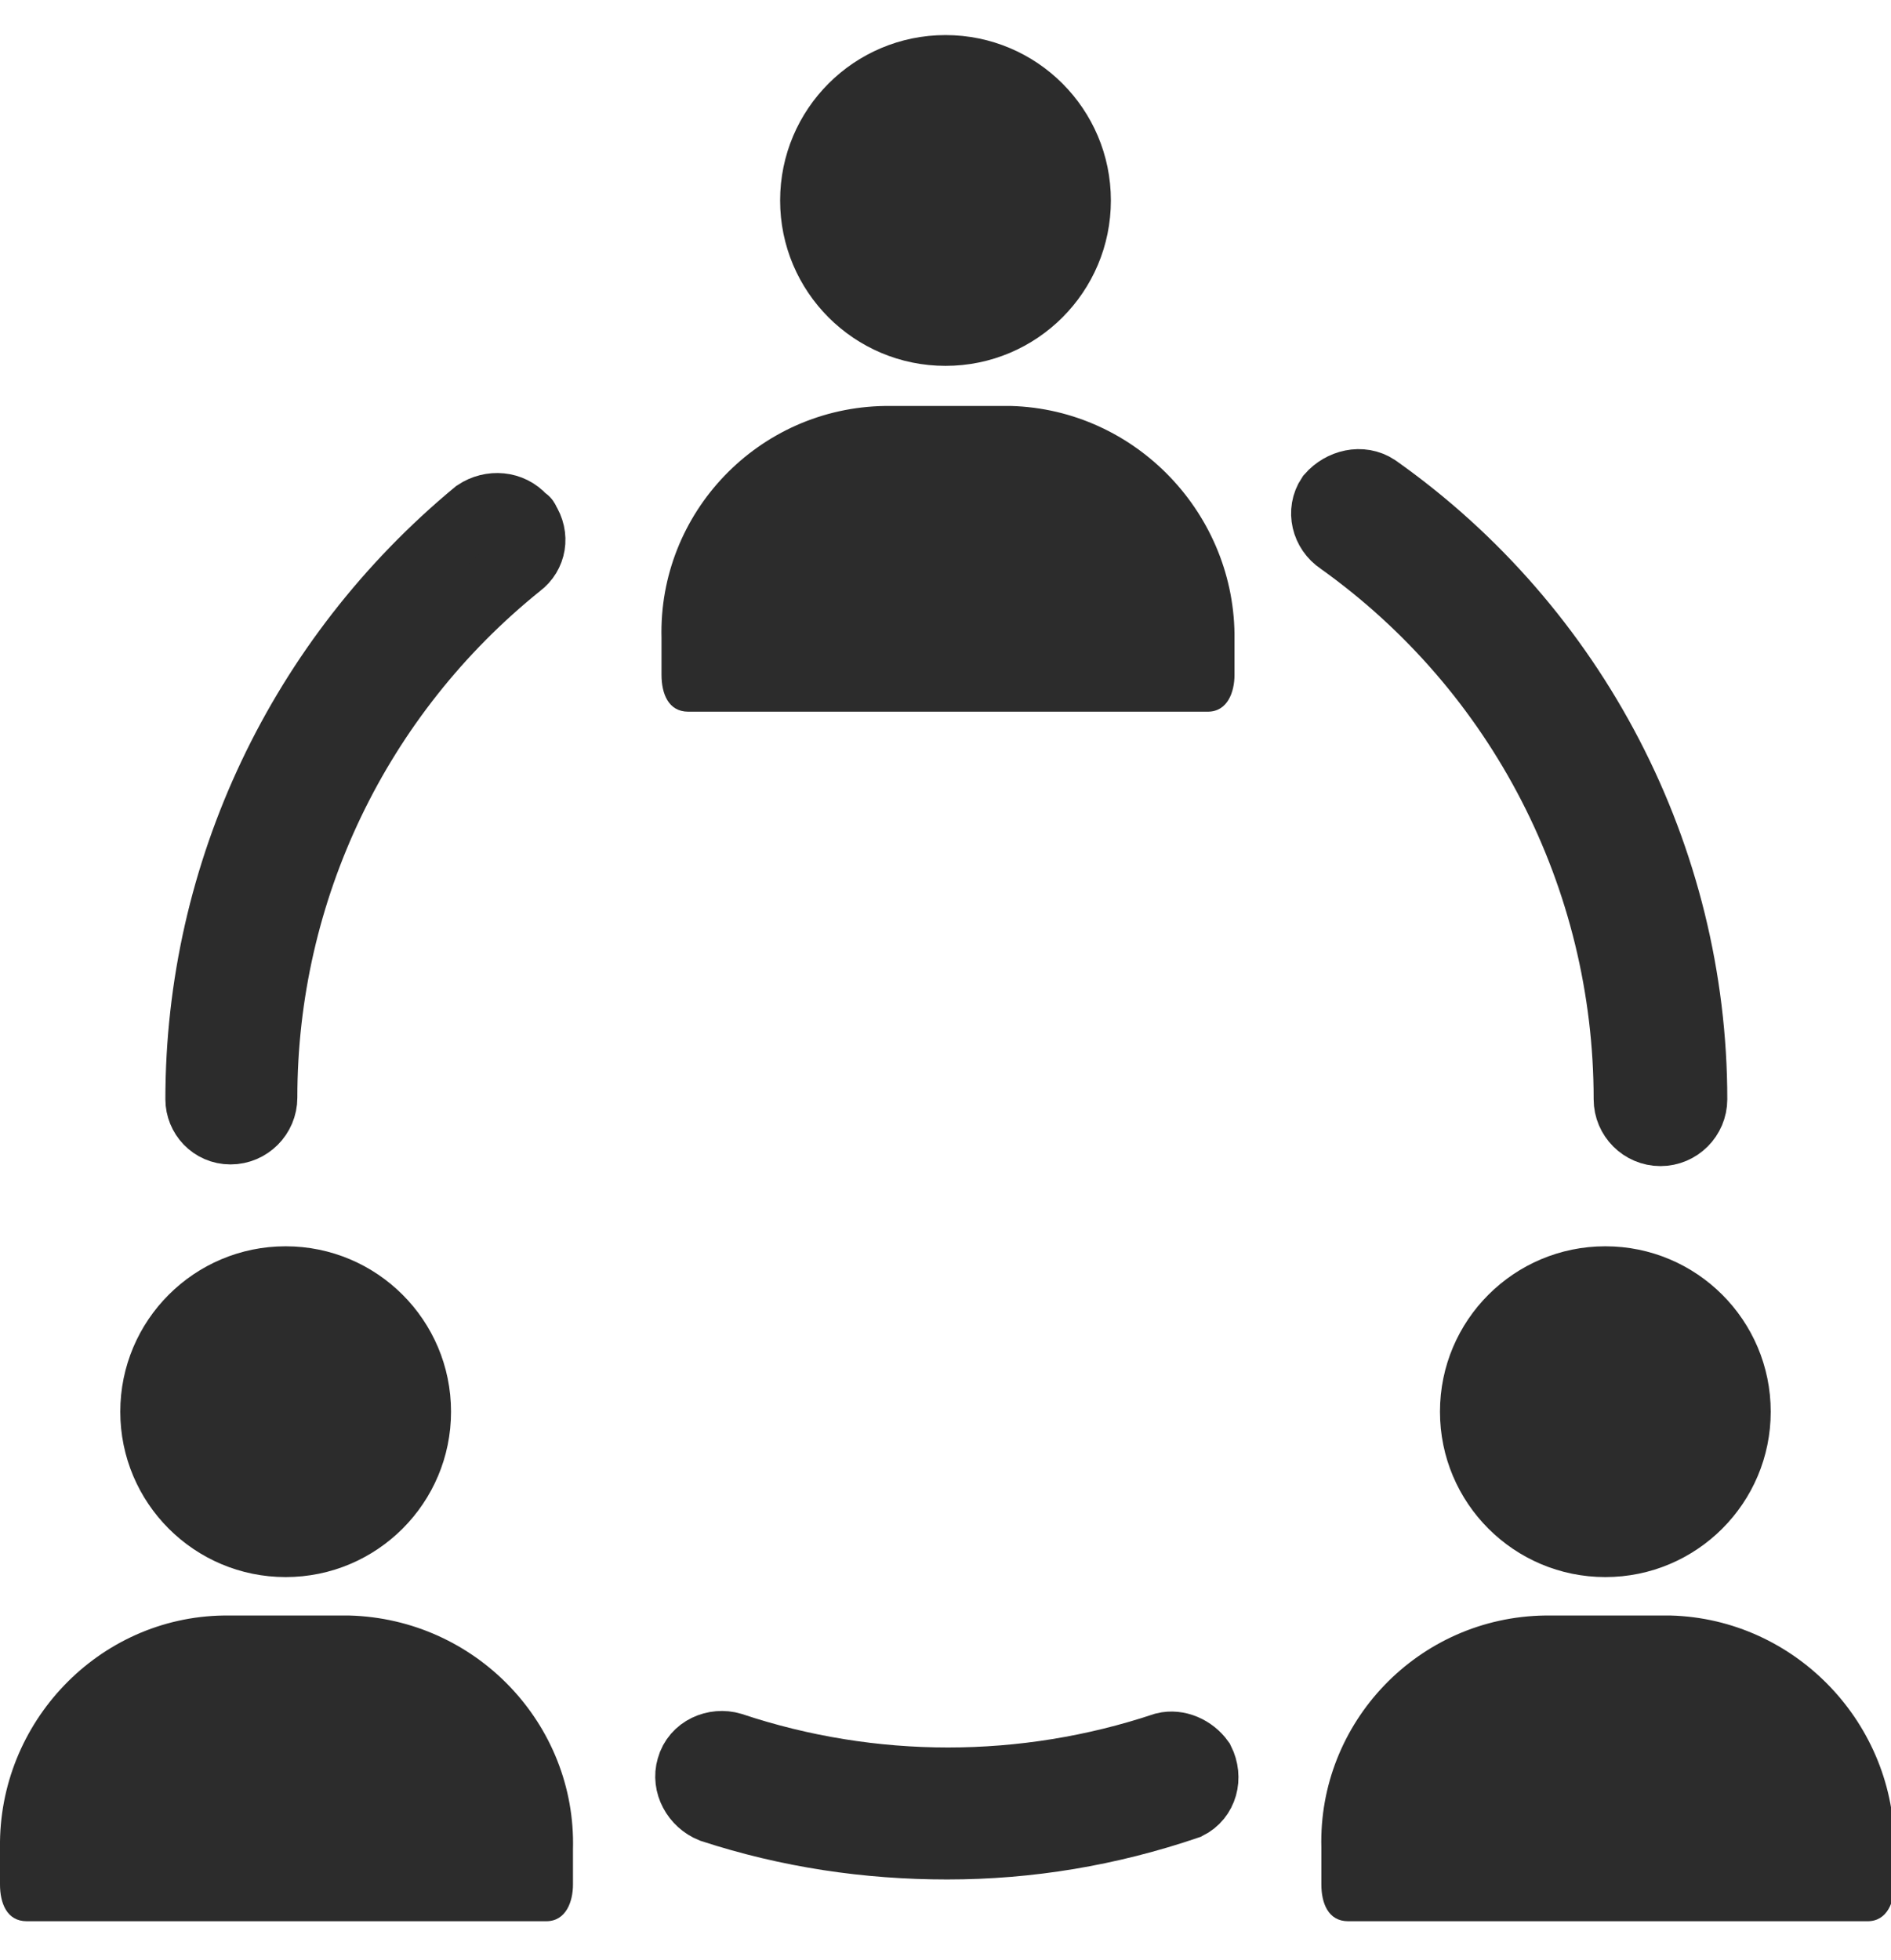
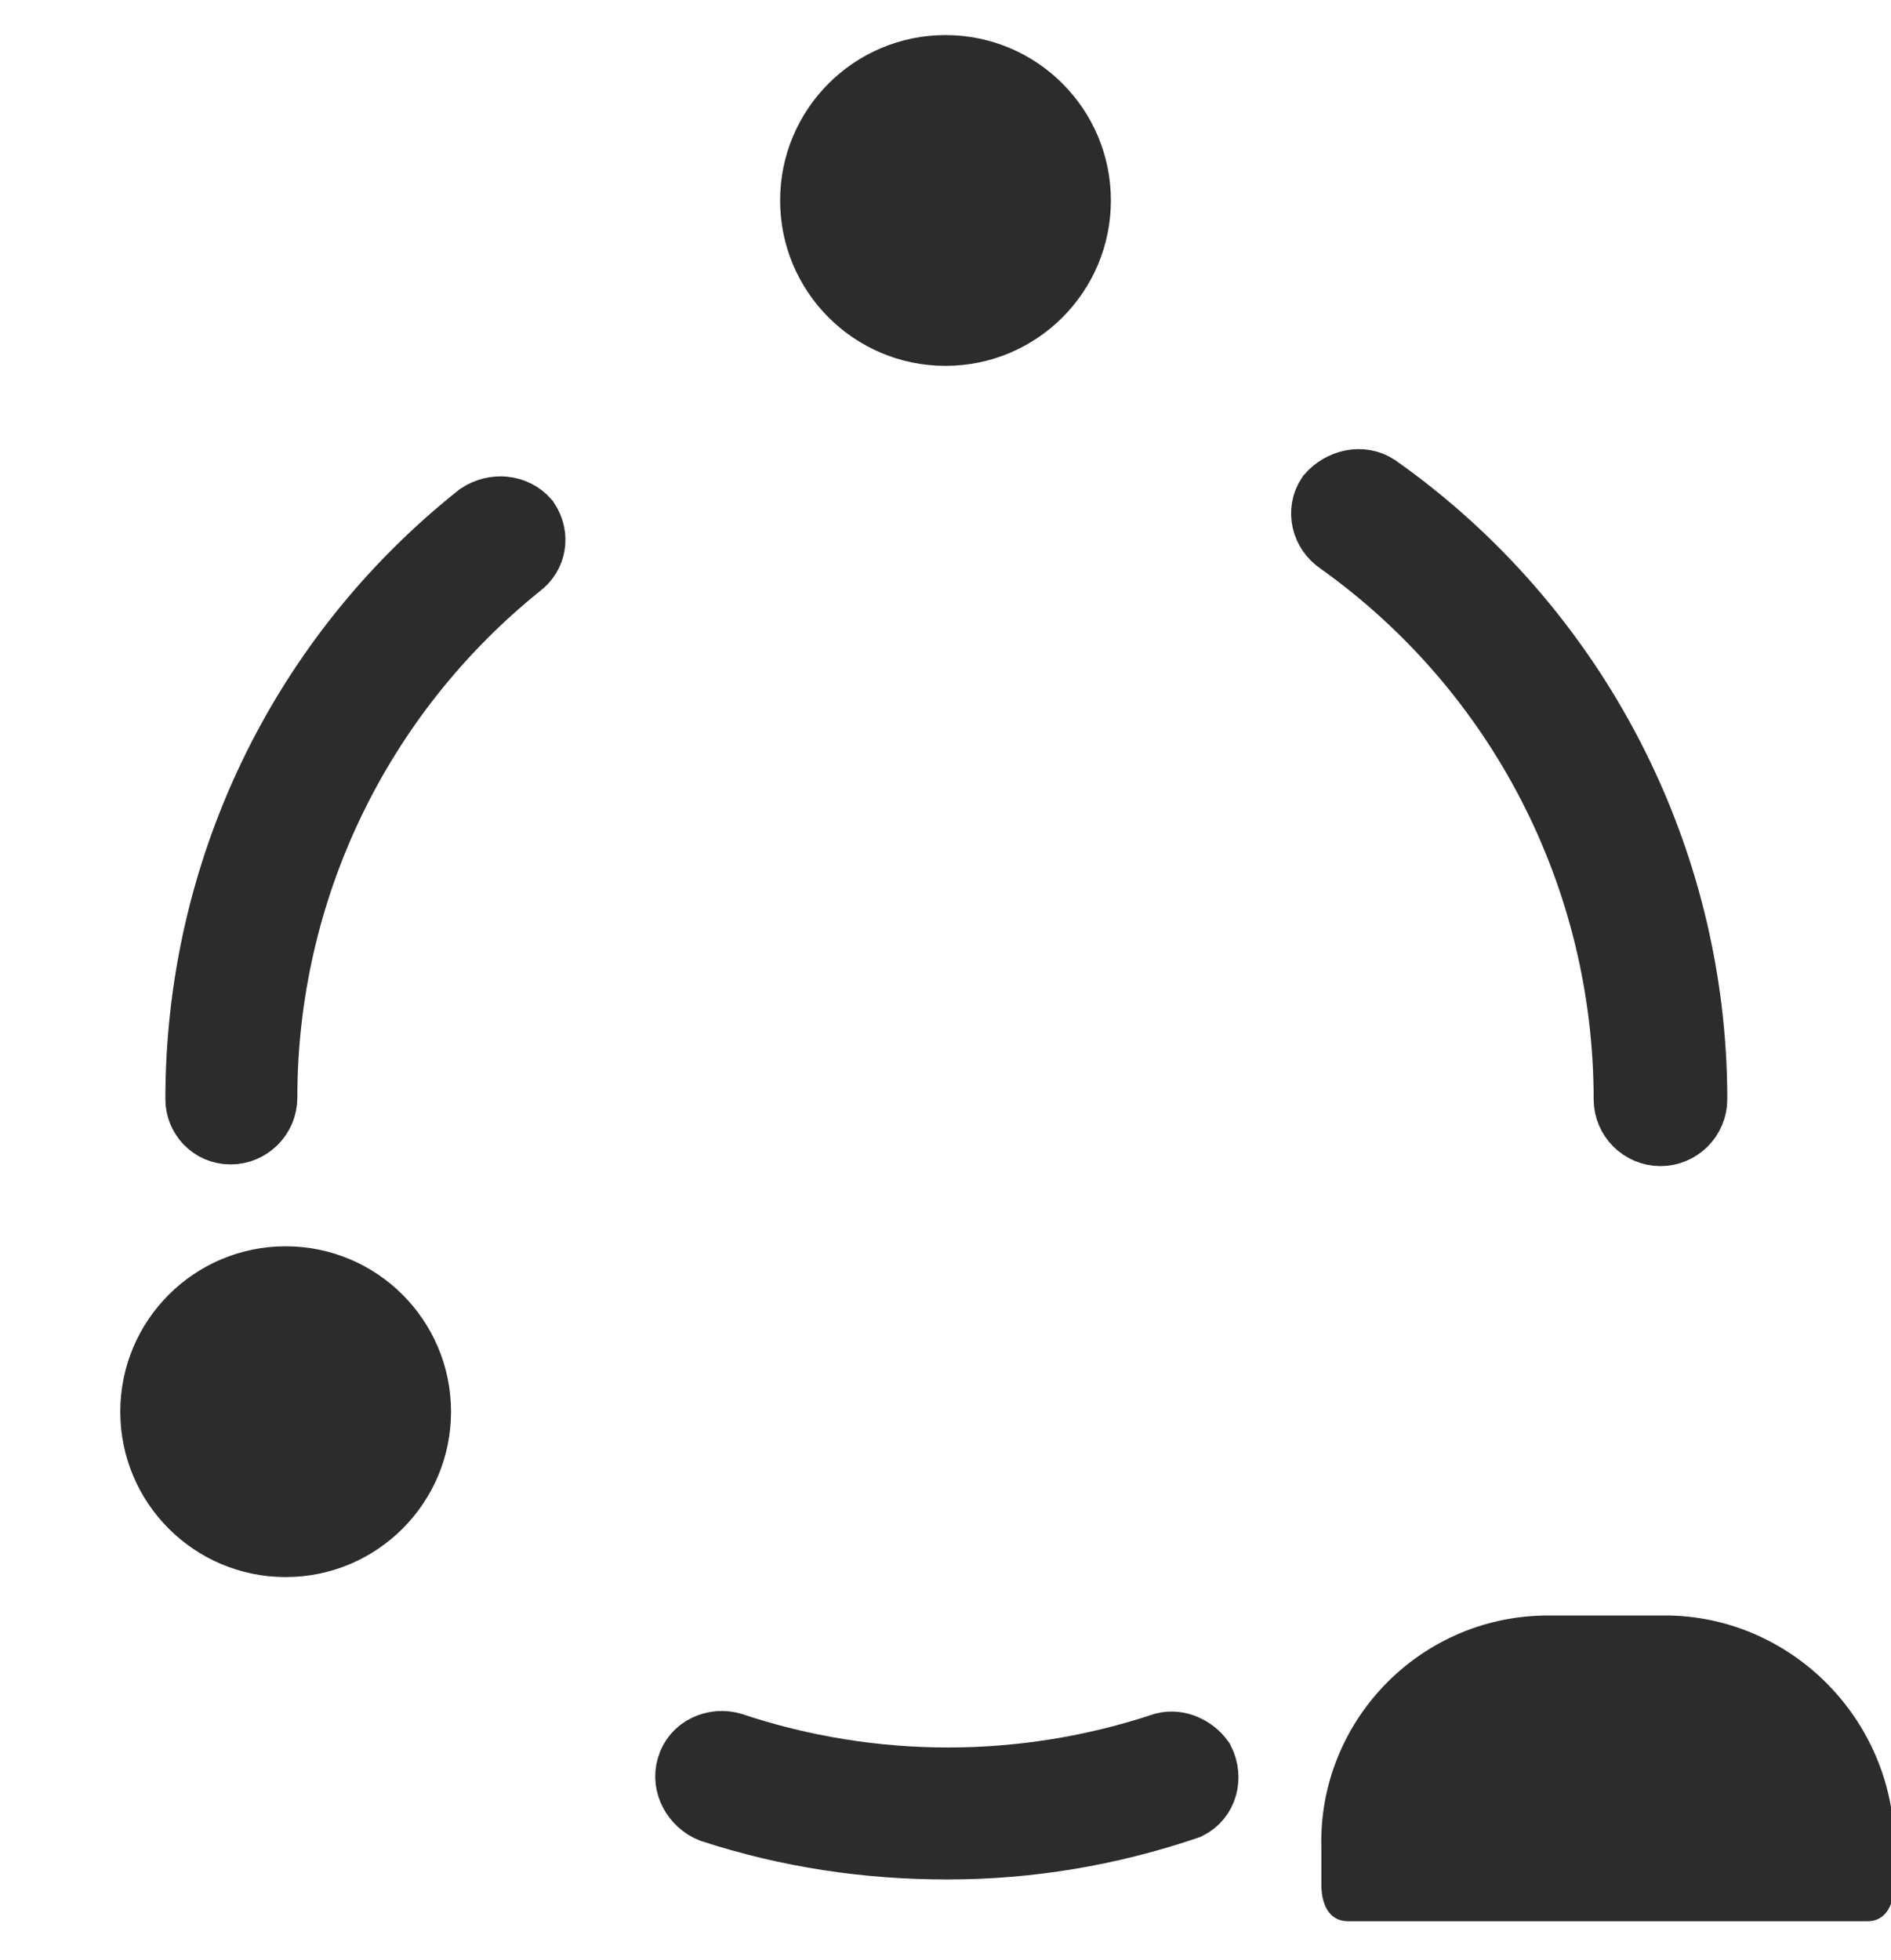
<svg xmlns="http://www.w3.org/2000/svg" version="1.1" id="email" x="0px" y="0px" viewBox="0 0 113.2 117.3" style="enable-background:new 0 0 113.2 117.3;" xml:space="preserve">
  <style type="text/css">
	.st0{fill:#2C2C2C;}
	.st1{fill:#2C2C2C;stroke:#2C2C2C;stroke-width:4;stroke-miterlimit:10;}
</style>
  <g>
    <g>
      <g>
        <circle class="st0" cx="56.6" cy="12" r="9.9" />
-         <path class="st0" d="M60.5,24.3L60.5,24.3H53c-7.6,0.1-13.6,6.4-13.4,13.9v0.1v2.1c0,1.1,0.4,2.2,1.6,2.2h31.1     c1.2,0,1.6-1.2,1.6-2.2v-2.1C74,30.8,68,24.5,60.5,24.3z" />
-         <path class="st1" d="M13.8,67.7c1.1,0,2-0.9,2-2c0-12.4,5.6-24.1,15.3-31.9c0.8-0.6,1-1.7,0.4-2.6c0-0.1-0.1-0.1-0.2-0.2     c-0.7-0.8-1.9-0.9-2.8-0.3C18,39.4,11.9,52.2,11.9,65.8C11.9,66.8,12.7,67.7,13.8,67.7z" />
+         <path class="st1" d="M13.8,67.7c1.1,0,2-0.9,2-2c0-12.4,5.6-24.1,15.3-31.9c0.8-0.6,1-1.7,0.4-2.6c-0.7-0.8-1.9-0.9-2.8-0.3C18,39.4,11.9,52.2,11.9,65.8C11.9,66.8,12.7,67.7,13.8,67.7z" />
        <path class="st1" d="M69.7,104.5L69.7,104.5c-8.4,2.8-17.5,2.8-25.9,0c-1-0.3-2.2,0.2-2.5,1.3l0,0c-0.3,1,0.3,2.1,1.3,2.5     c4.6,1.5,9.3,2.2,14.1,2.2c4.9,0,9.7-0.8,14.4-2.4c1-0.5,1.3-1.7,0.8-2.7C71.4,104.7,70.5,104.3,69.7,104.5z" />
        <path class="st1" d="M80.2,32.4L80.2,32.4C91,40.1,97.4,52.5,97.4,65.8c0,1.1,0.9,2,2,2s2-0.9,2-2c0-14.5-7.1-28.2-19-36.6     c-0.9-0.6-2.1-0.3-2.8,0.5C79,30.6,79.3,31.8,80.2,32.4z" />
        <circle class="st0" cx="17.1" cy="84.5" r="9.9" />
-         <path class="st0" d="M20.9,96.7h-0.1h-7.4C5.9,96.8-0.1,103.1,0,110.6v0.1v2.1c0,1.1,0.4,2.2,1.6,2.2h31.1c1.2,0,1.6-1.2,1.6-2.2     v-2.1C34.5,103.2,28.5,96.9,20.9,96.7z" />
-         <circle class="st0" cx="96.1" cy="84.5" r="9.9" />
        <path class="st0" d="M100,96.7L100,96.7h-7.5c-7.6,0.1-13.6,6.4-13.4,13.9v0.1v2.1c0,1.1,0.4,2.2,1.6,2.2h31.1     c1.2,0,1.6-1.2,1.6-2.2v-2.1C113.5,103.2,107.5,96.9,100,96.7z" />
      </g>
    </g>
  </g>
</svg>